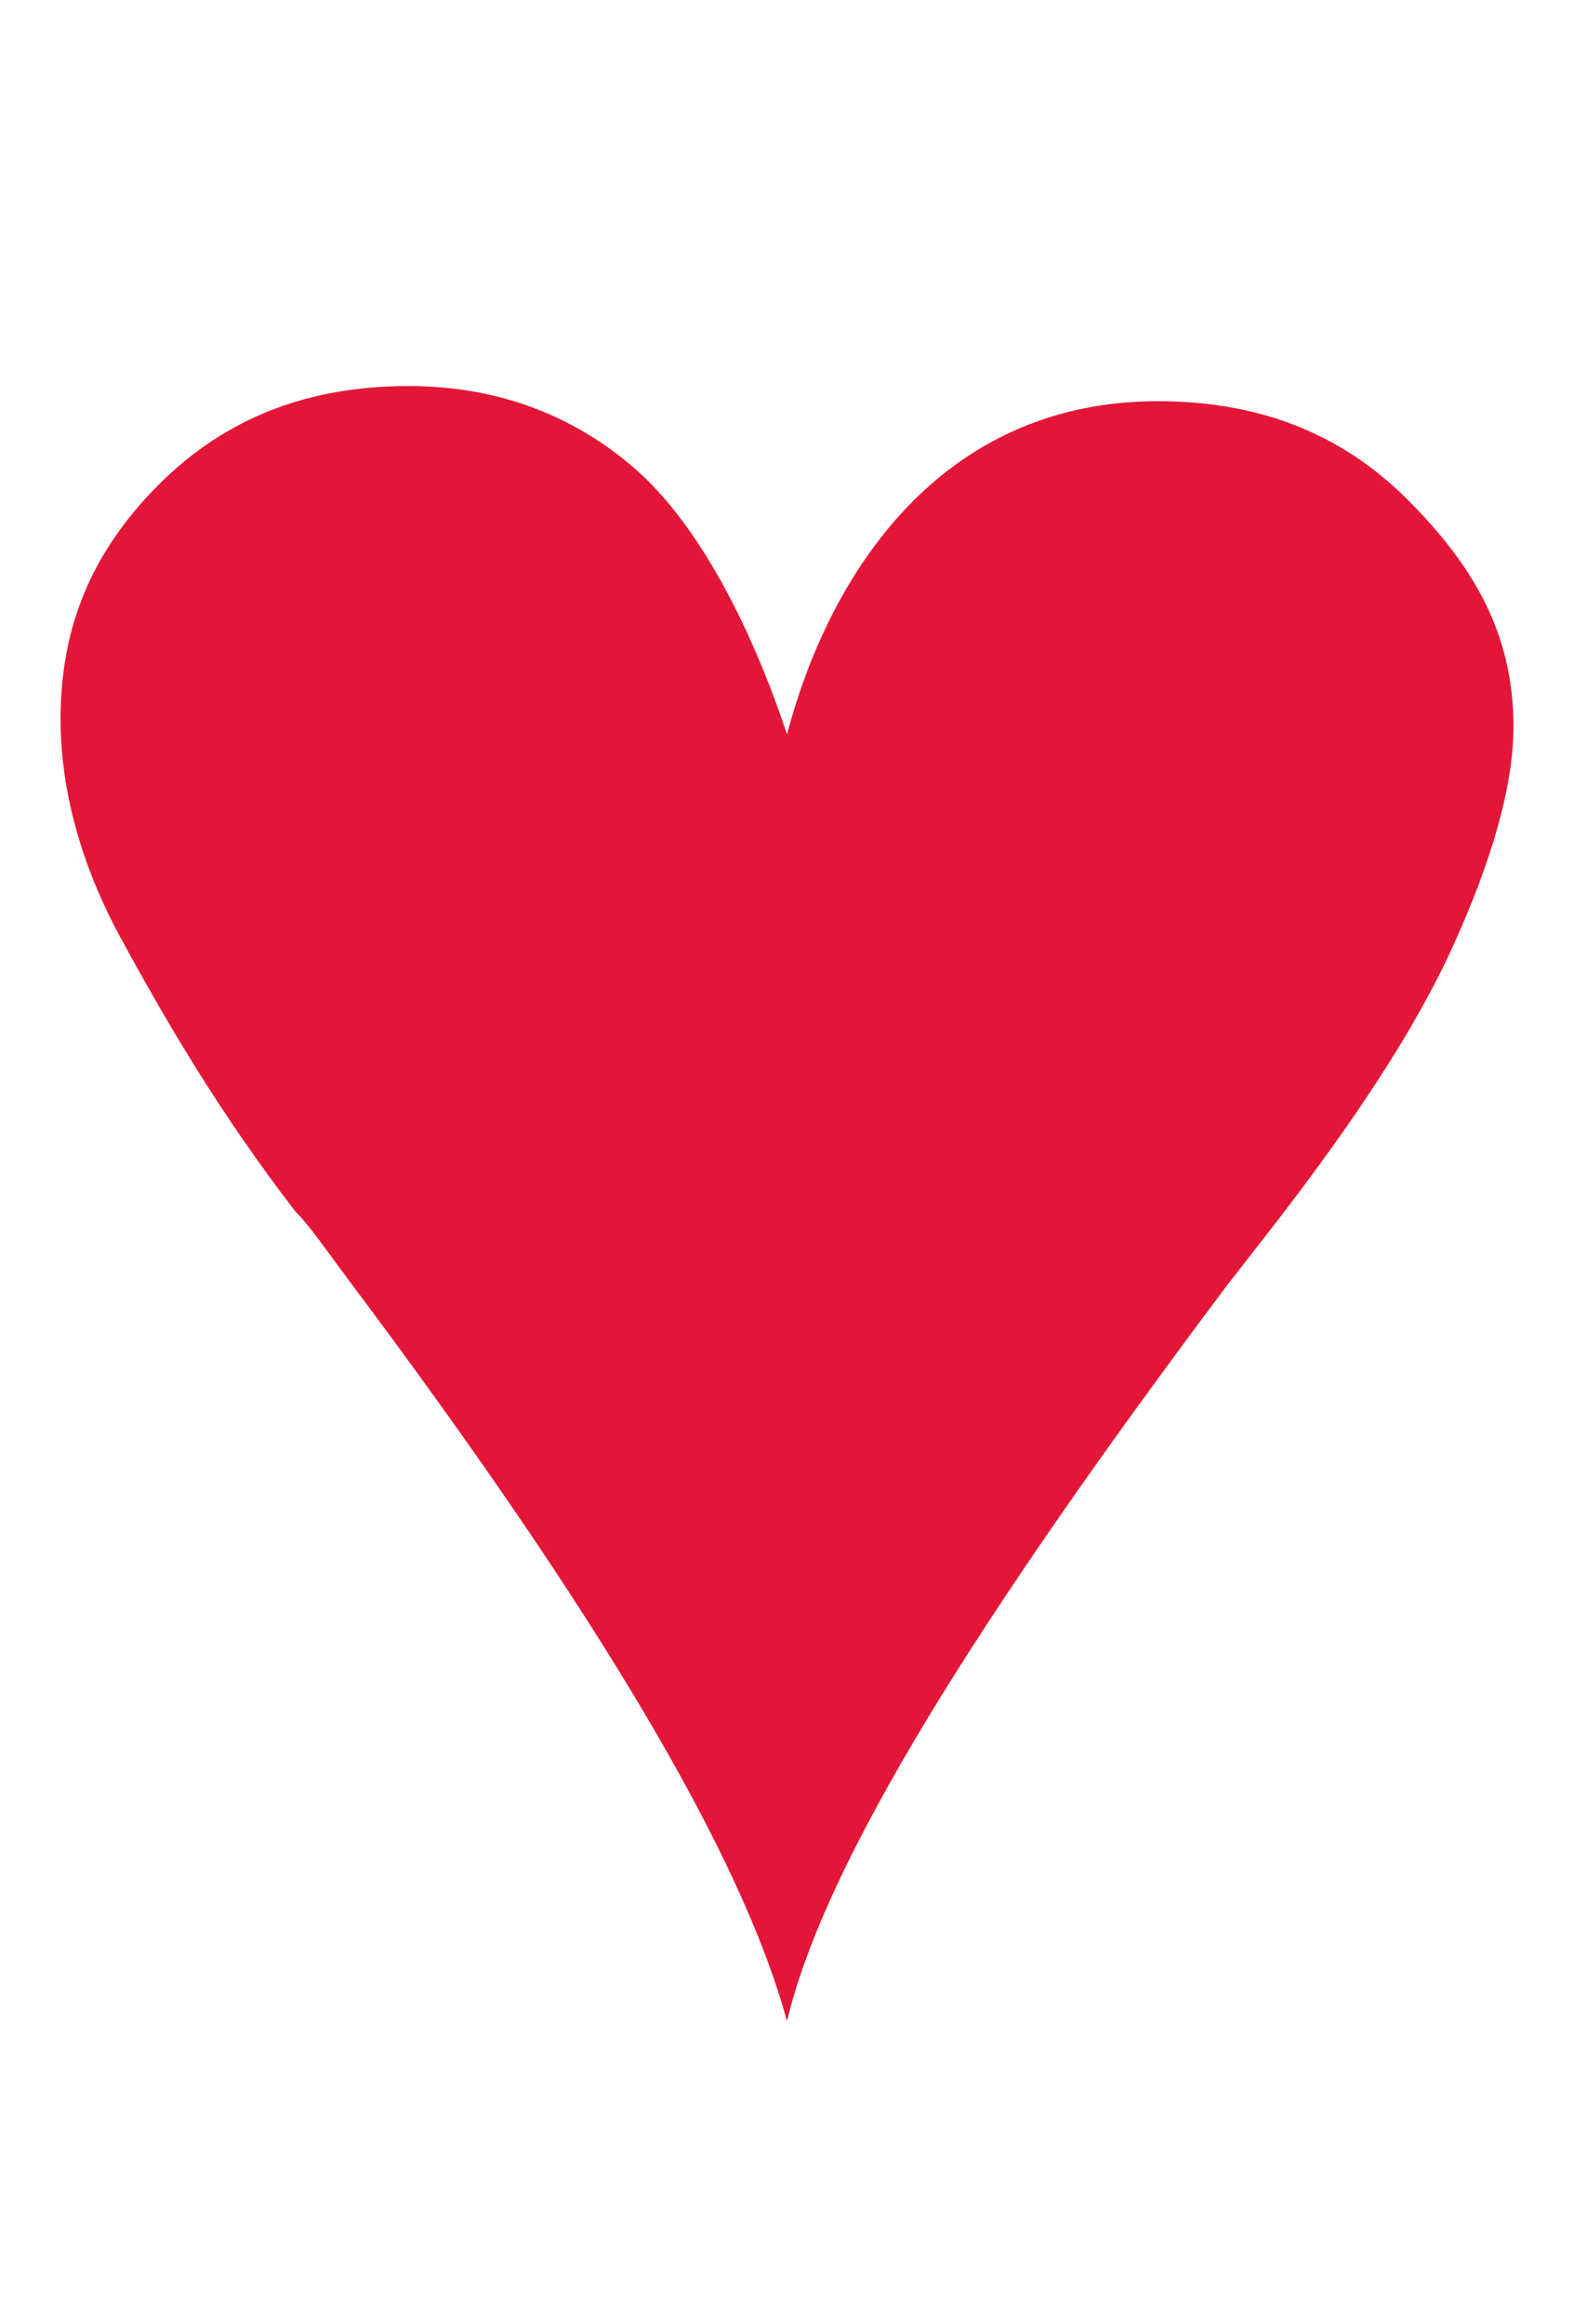
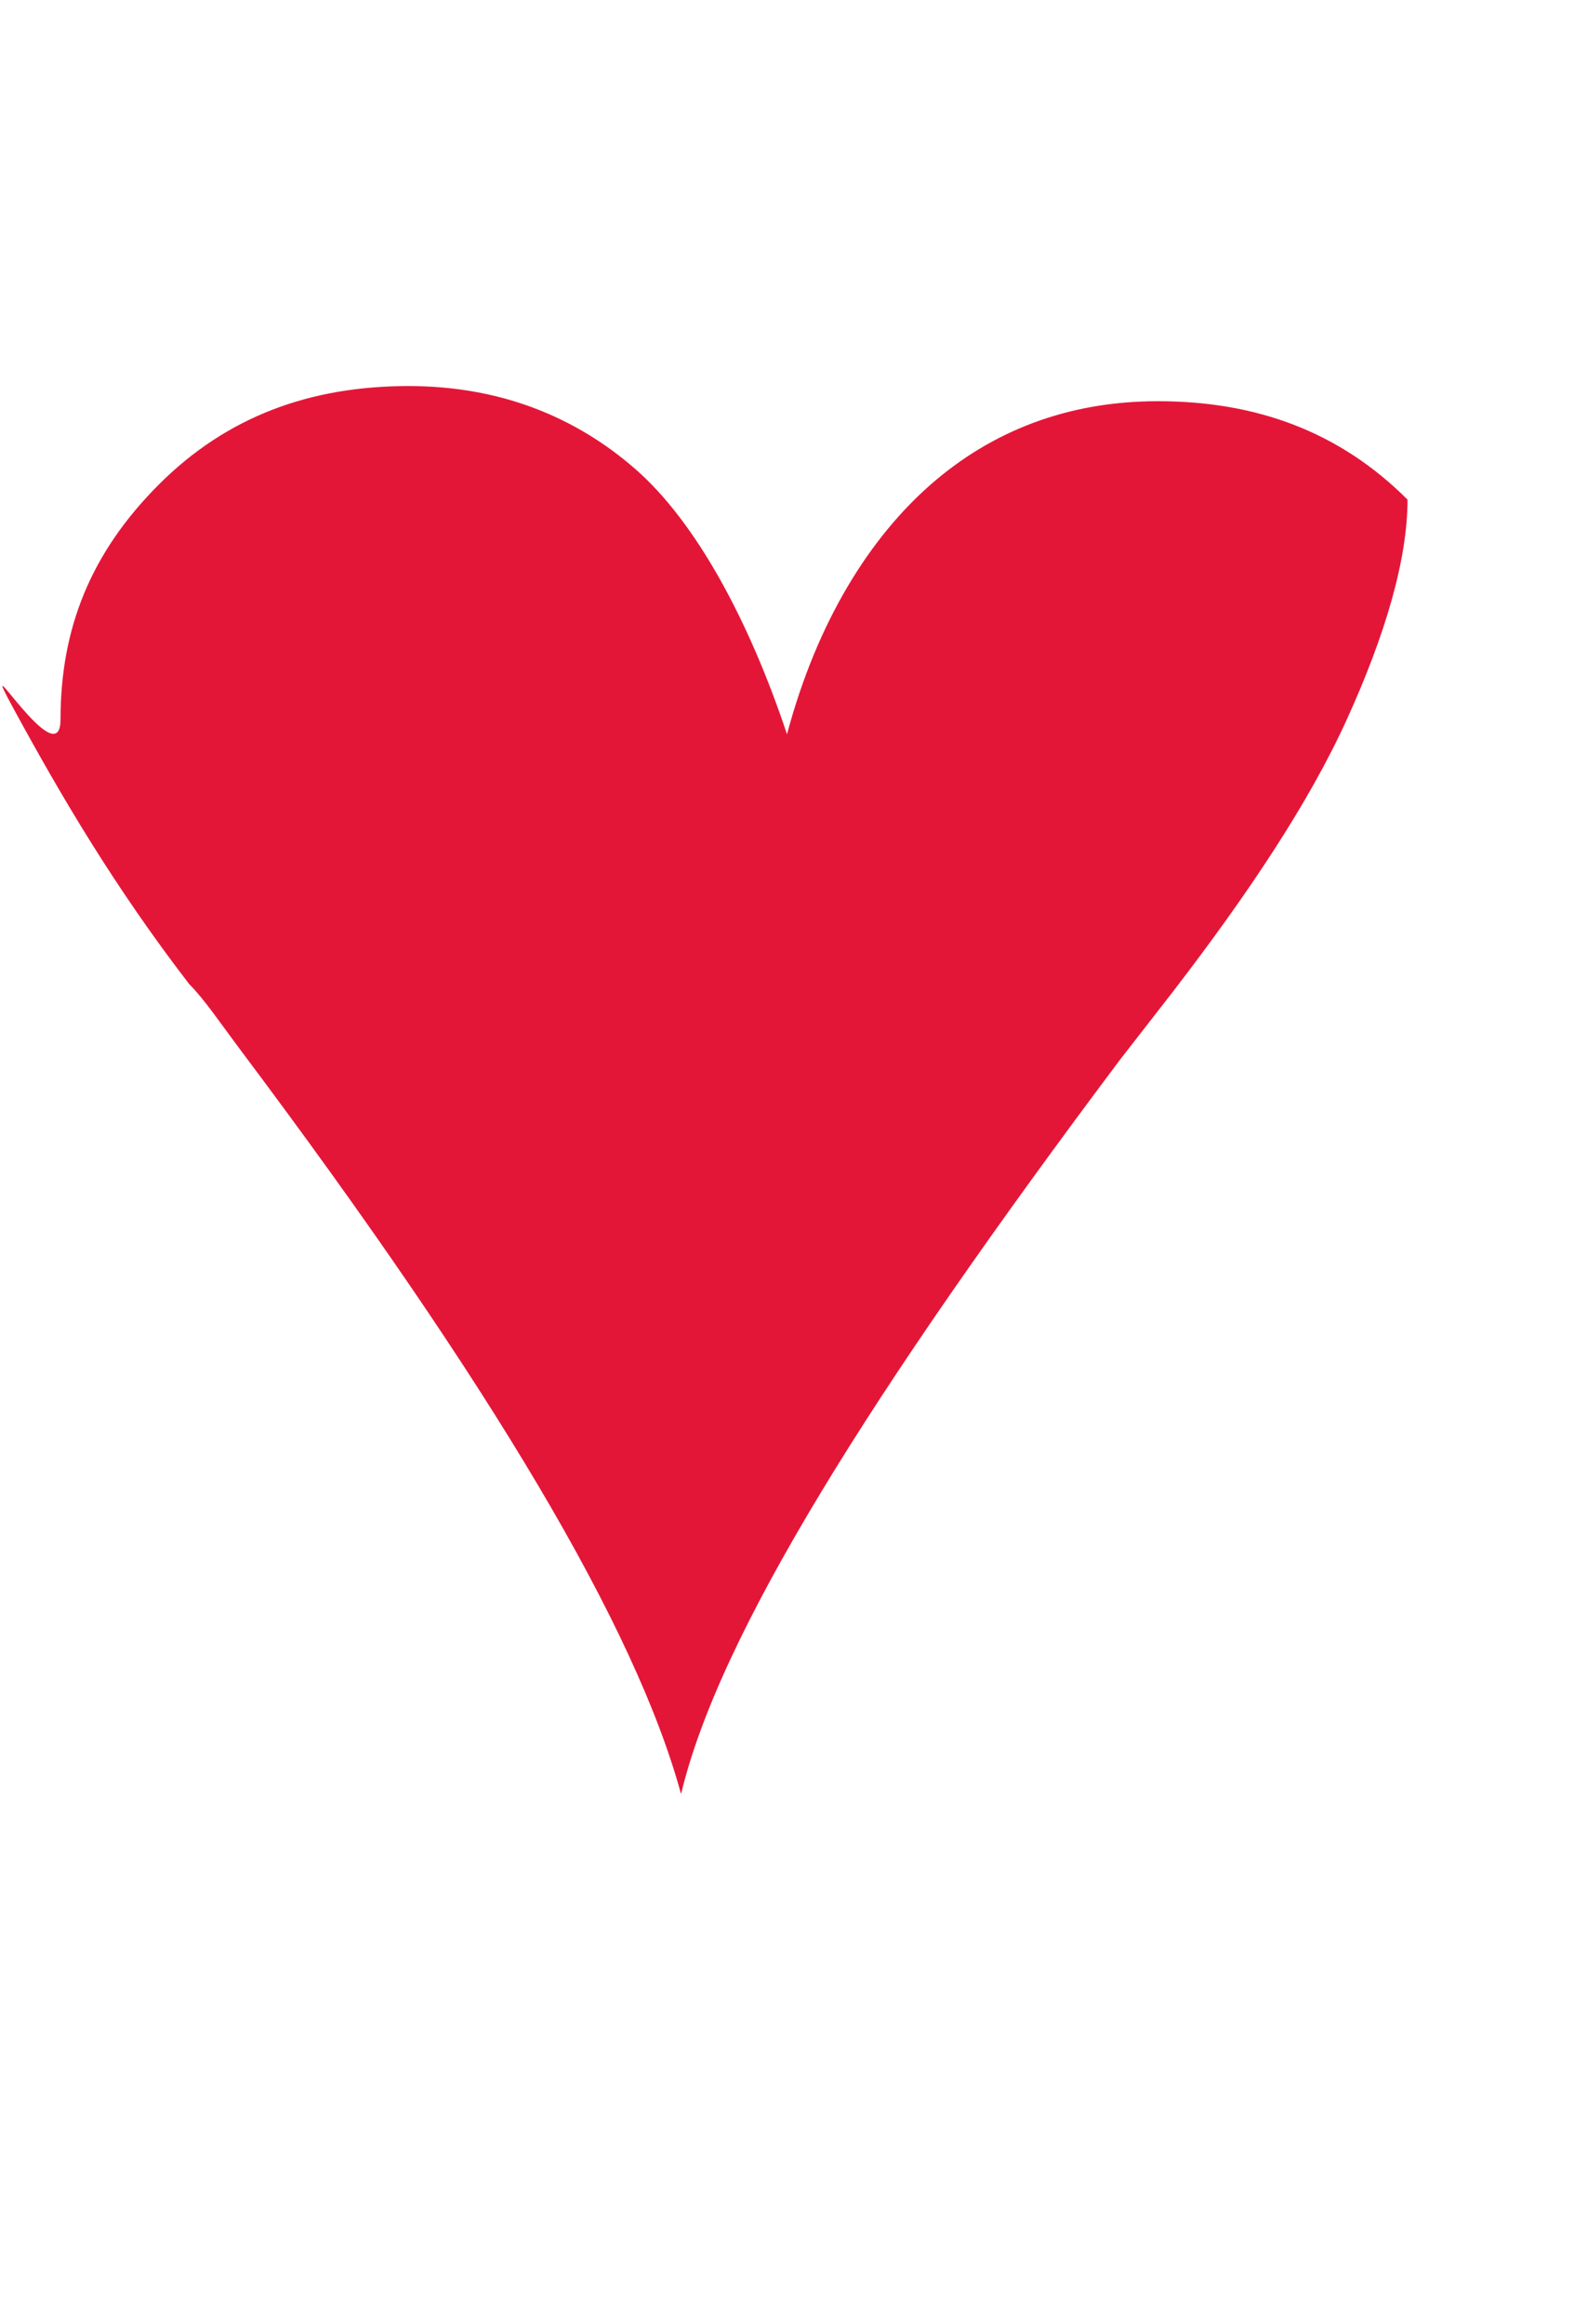
<svg xmlns="http://www.w3.org/2000/svg" viewBox="0 0 20.8 30.7">
-   <path d="M10.4 9.7c.4-1.5 1.1-2.6 1.9-3.3s1.8-1.1 3-1.1c1.3 0 2.4.4 3.3 1.3s1.4 1.8 1.4 3c0 .8-.3 1.8-.8 2.9s-1.3 2.3-2.3 3.6l-.7.9c-3.3 4.4-5.3 7.6-5.8 9.7-.6-2.2-2.5-5.4-5.8-9.8-.3-.4-.5-.7-.7-.9-1-1.3-1.7-2.5-2.3-3.6S.8 10.3.8 9.5c0-1.2.4-2.2 1.3-3.1s2-1.3 3.3-1.3c1.2 0 2.2.4 3 1.1s1.5 2 2 3.5z" fill="#e41638" />
+   <path d="M10.4 9.7c.4-1.5 1.1-2.6 1.9-3.3s1.8-1.1 3-1.1c1.3 0 2.4.4 3.3 1.3c0 .8-.3 1.8-.8 2.9s-1.3 2.3-2.3 3.6l-.7.9c-3.3 4.4-5.3 7.6-5.8 9.7-.6-2.2-2.5-5.4-5.8-9.8-.3-.4-.5-.7-.7-.9-1-1.3-1.7-2.5-2.3-3.6S.8 10.3.8 9.5c0-1.2.4-2.2 1.3-3.1s2-1.3 3.3-1.3c1.2 0 2.2.4 3 1.1s1.5 2 2 3.5z" fill="#e41638" />
</svg>